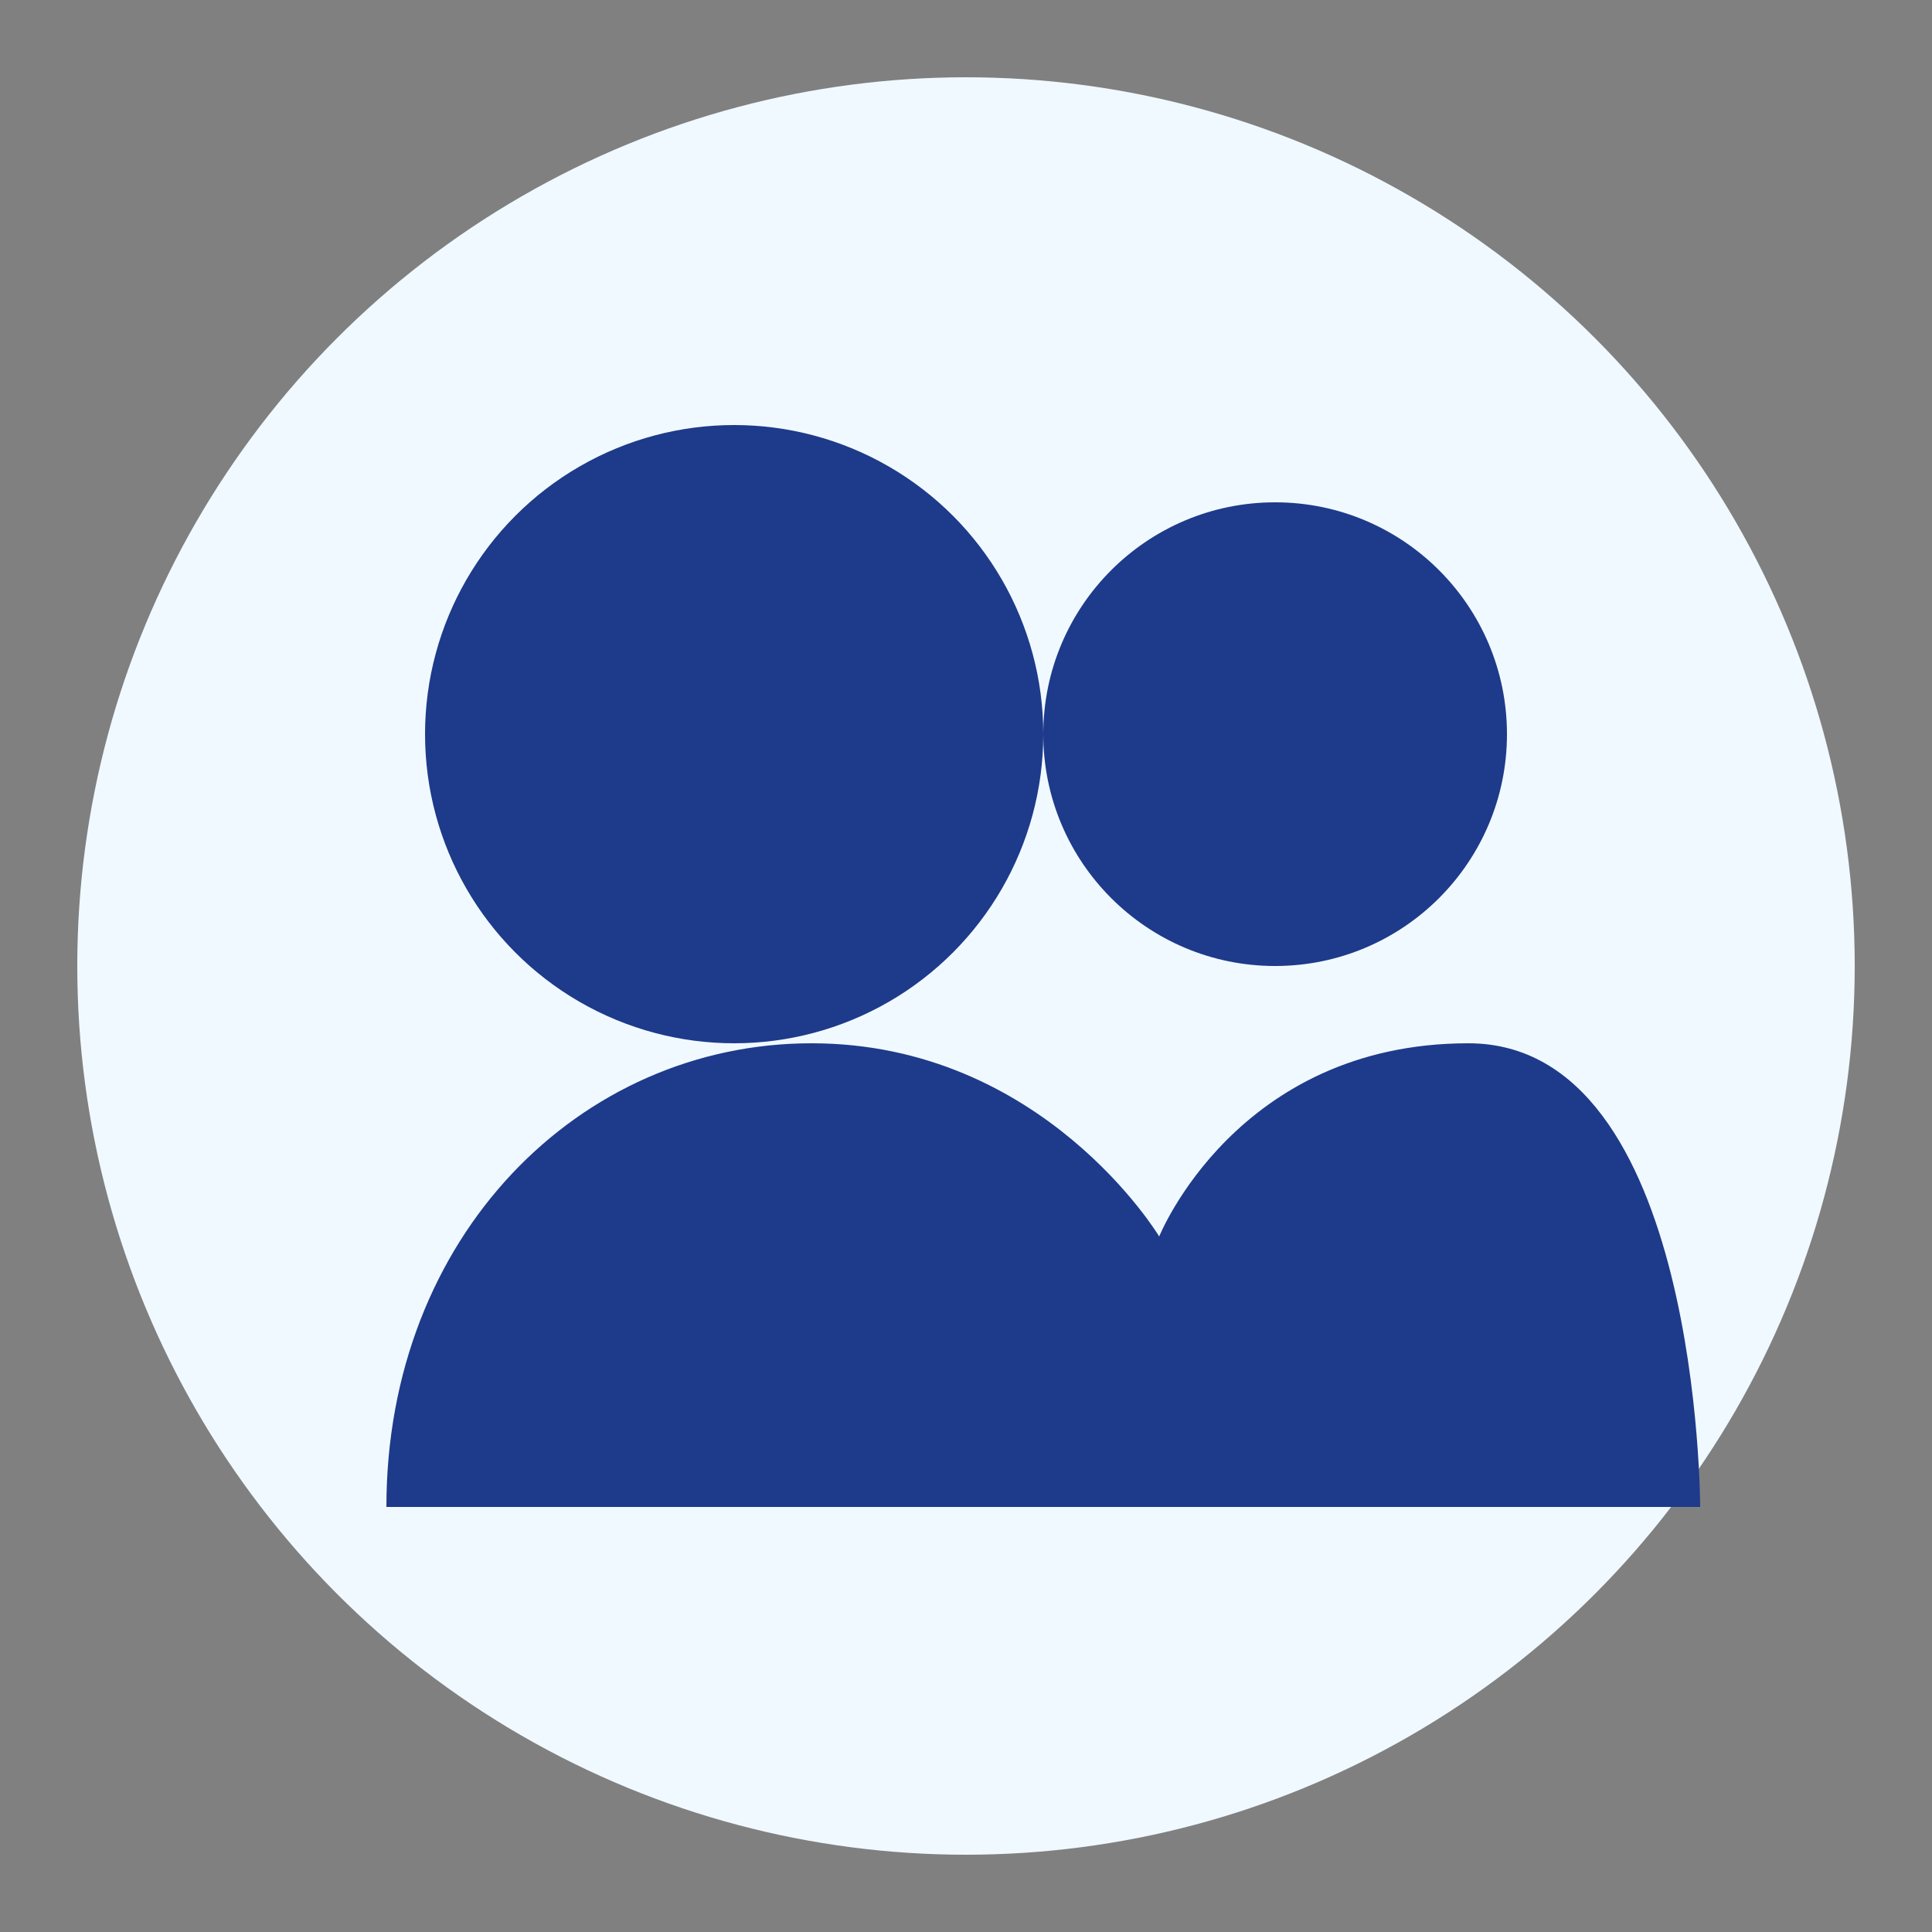
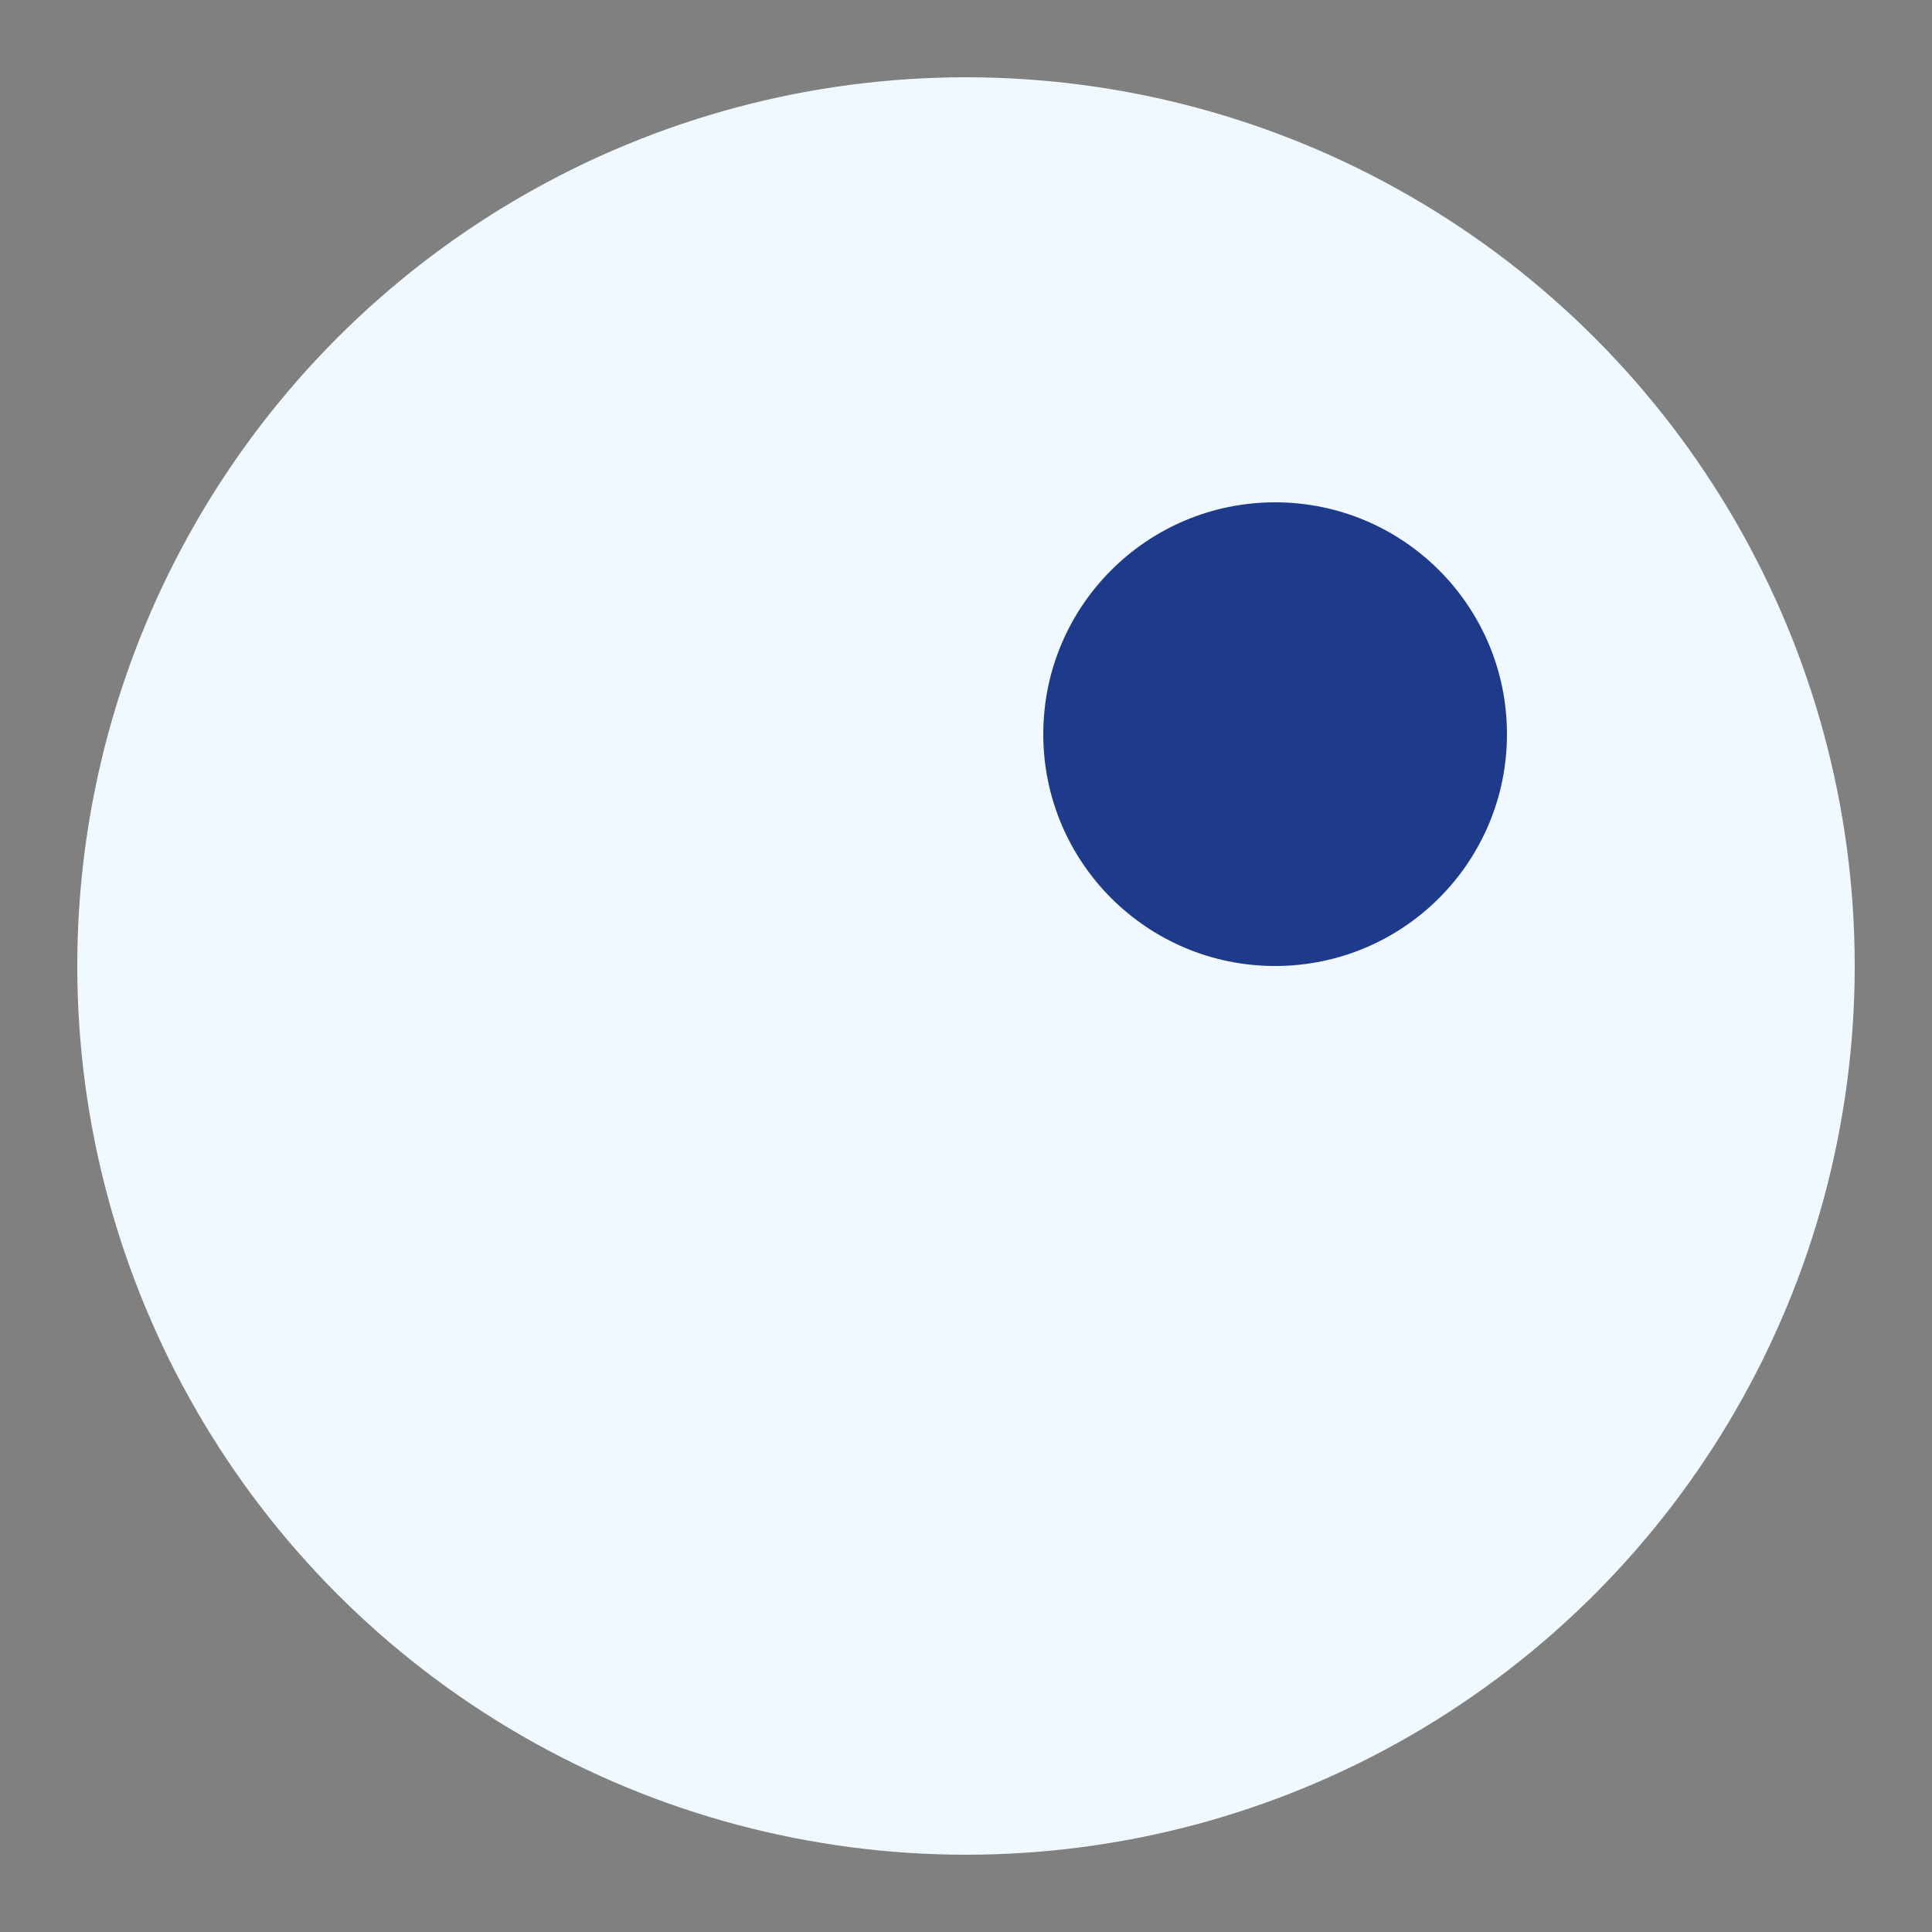
<svg xmlns="http://www.w3.org/2000/svg" width="50" height="50" viewBox="0 0 50 50">
  <rect x="0" y="0" width="50" height="50" fill="#808080" stroke="none" />
  <circle cx="25" cy="25" r="23" fill="#f0f9ff" />
-   <circle cx="19" cy="19" r="8" fill="#1e3a8a" />
  <circle cx="33" cy="19" r="6" fill="#1e3a8a" />
-   <path d="M10,39 C10,32 15,27 21,27 C27,27 30,32 30,32 C30,32 32,27 38,27 C44,27 44,39 44,39 Z" fill="#1e3a8a" />
</svg>